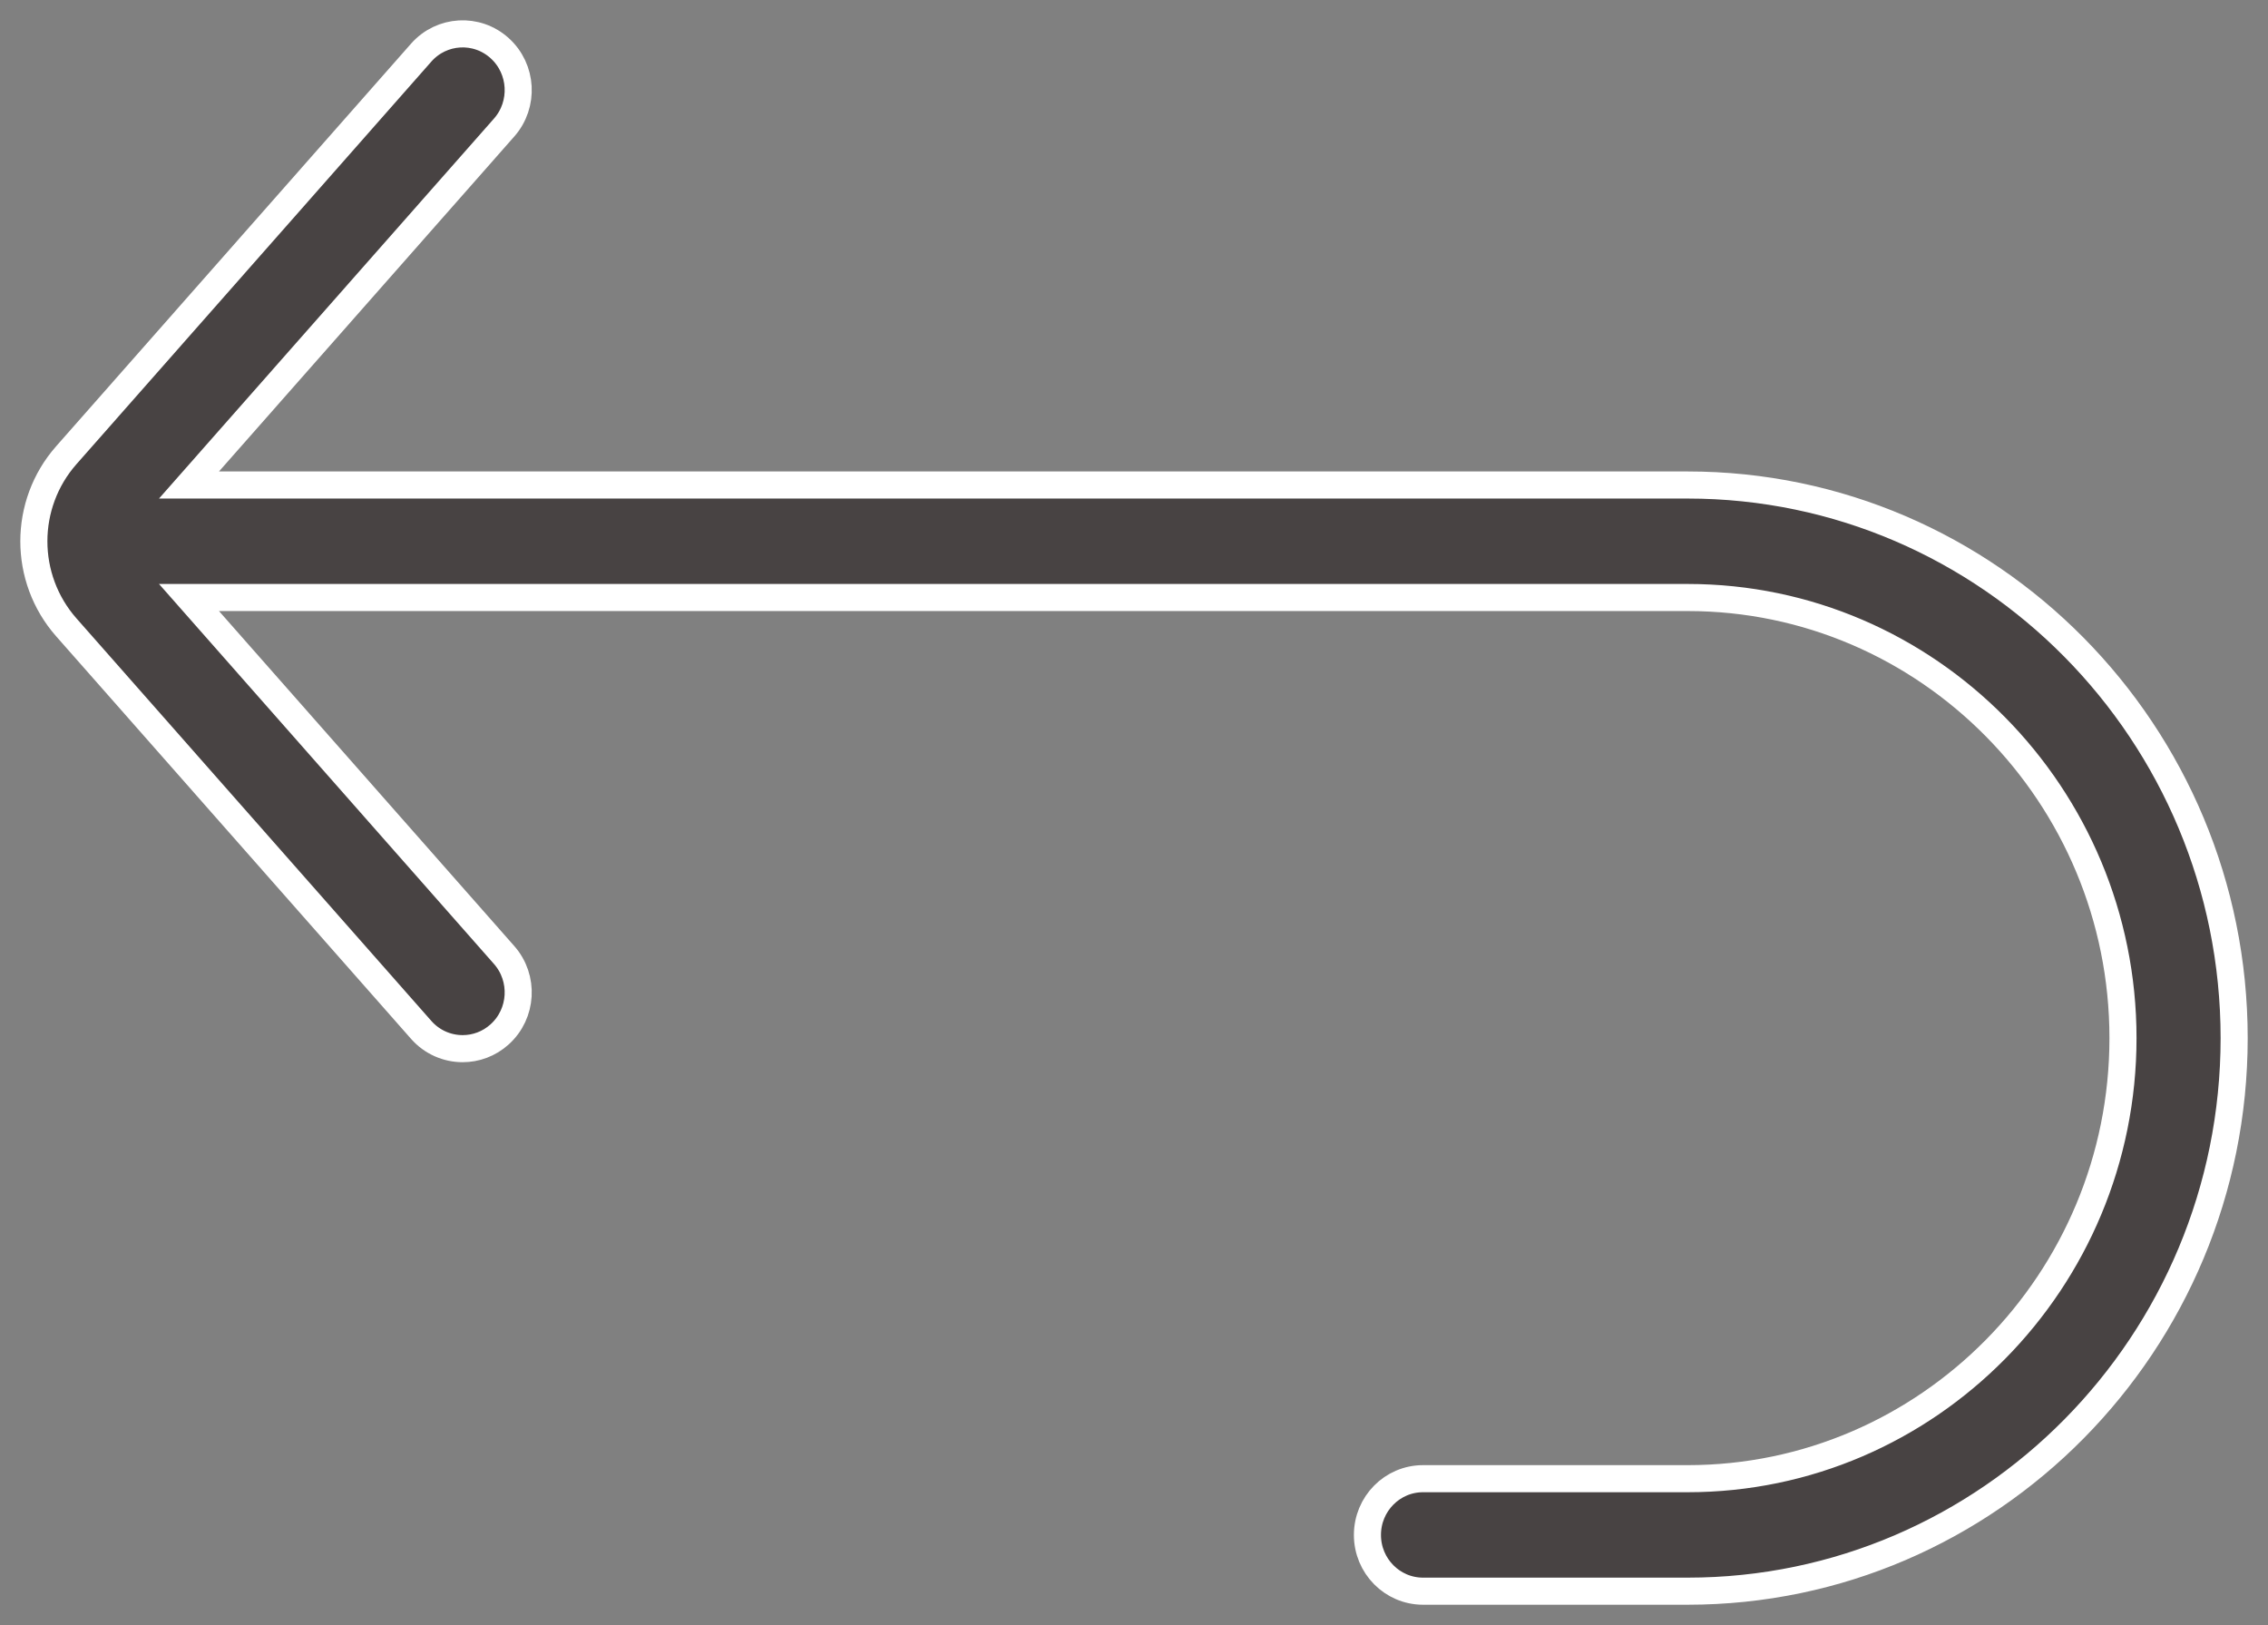
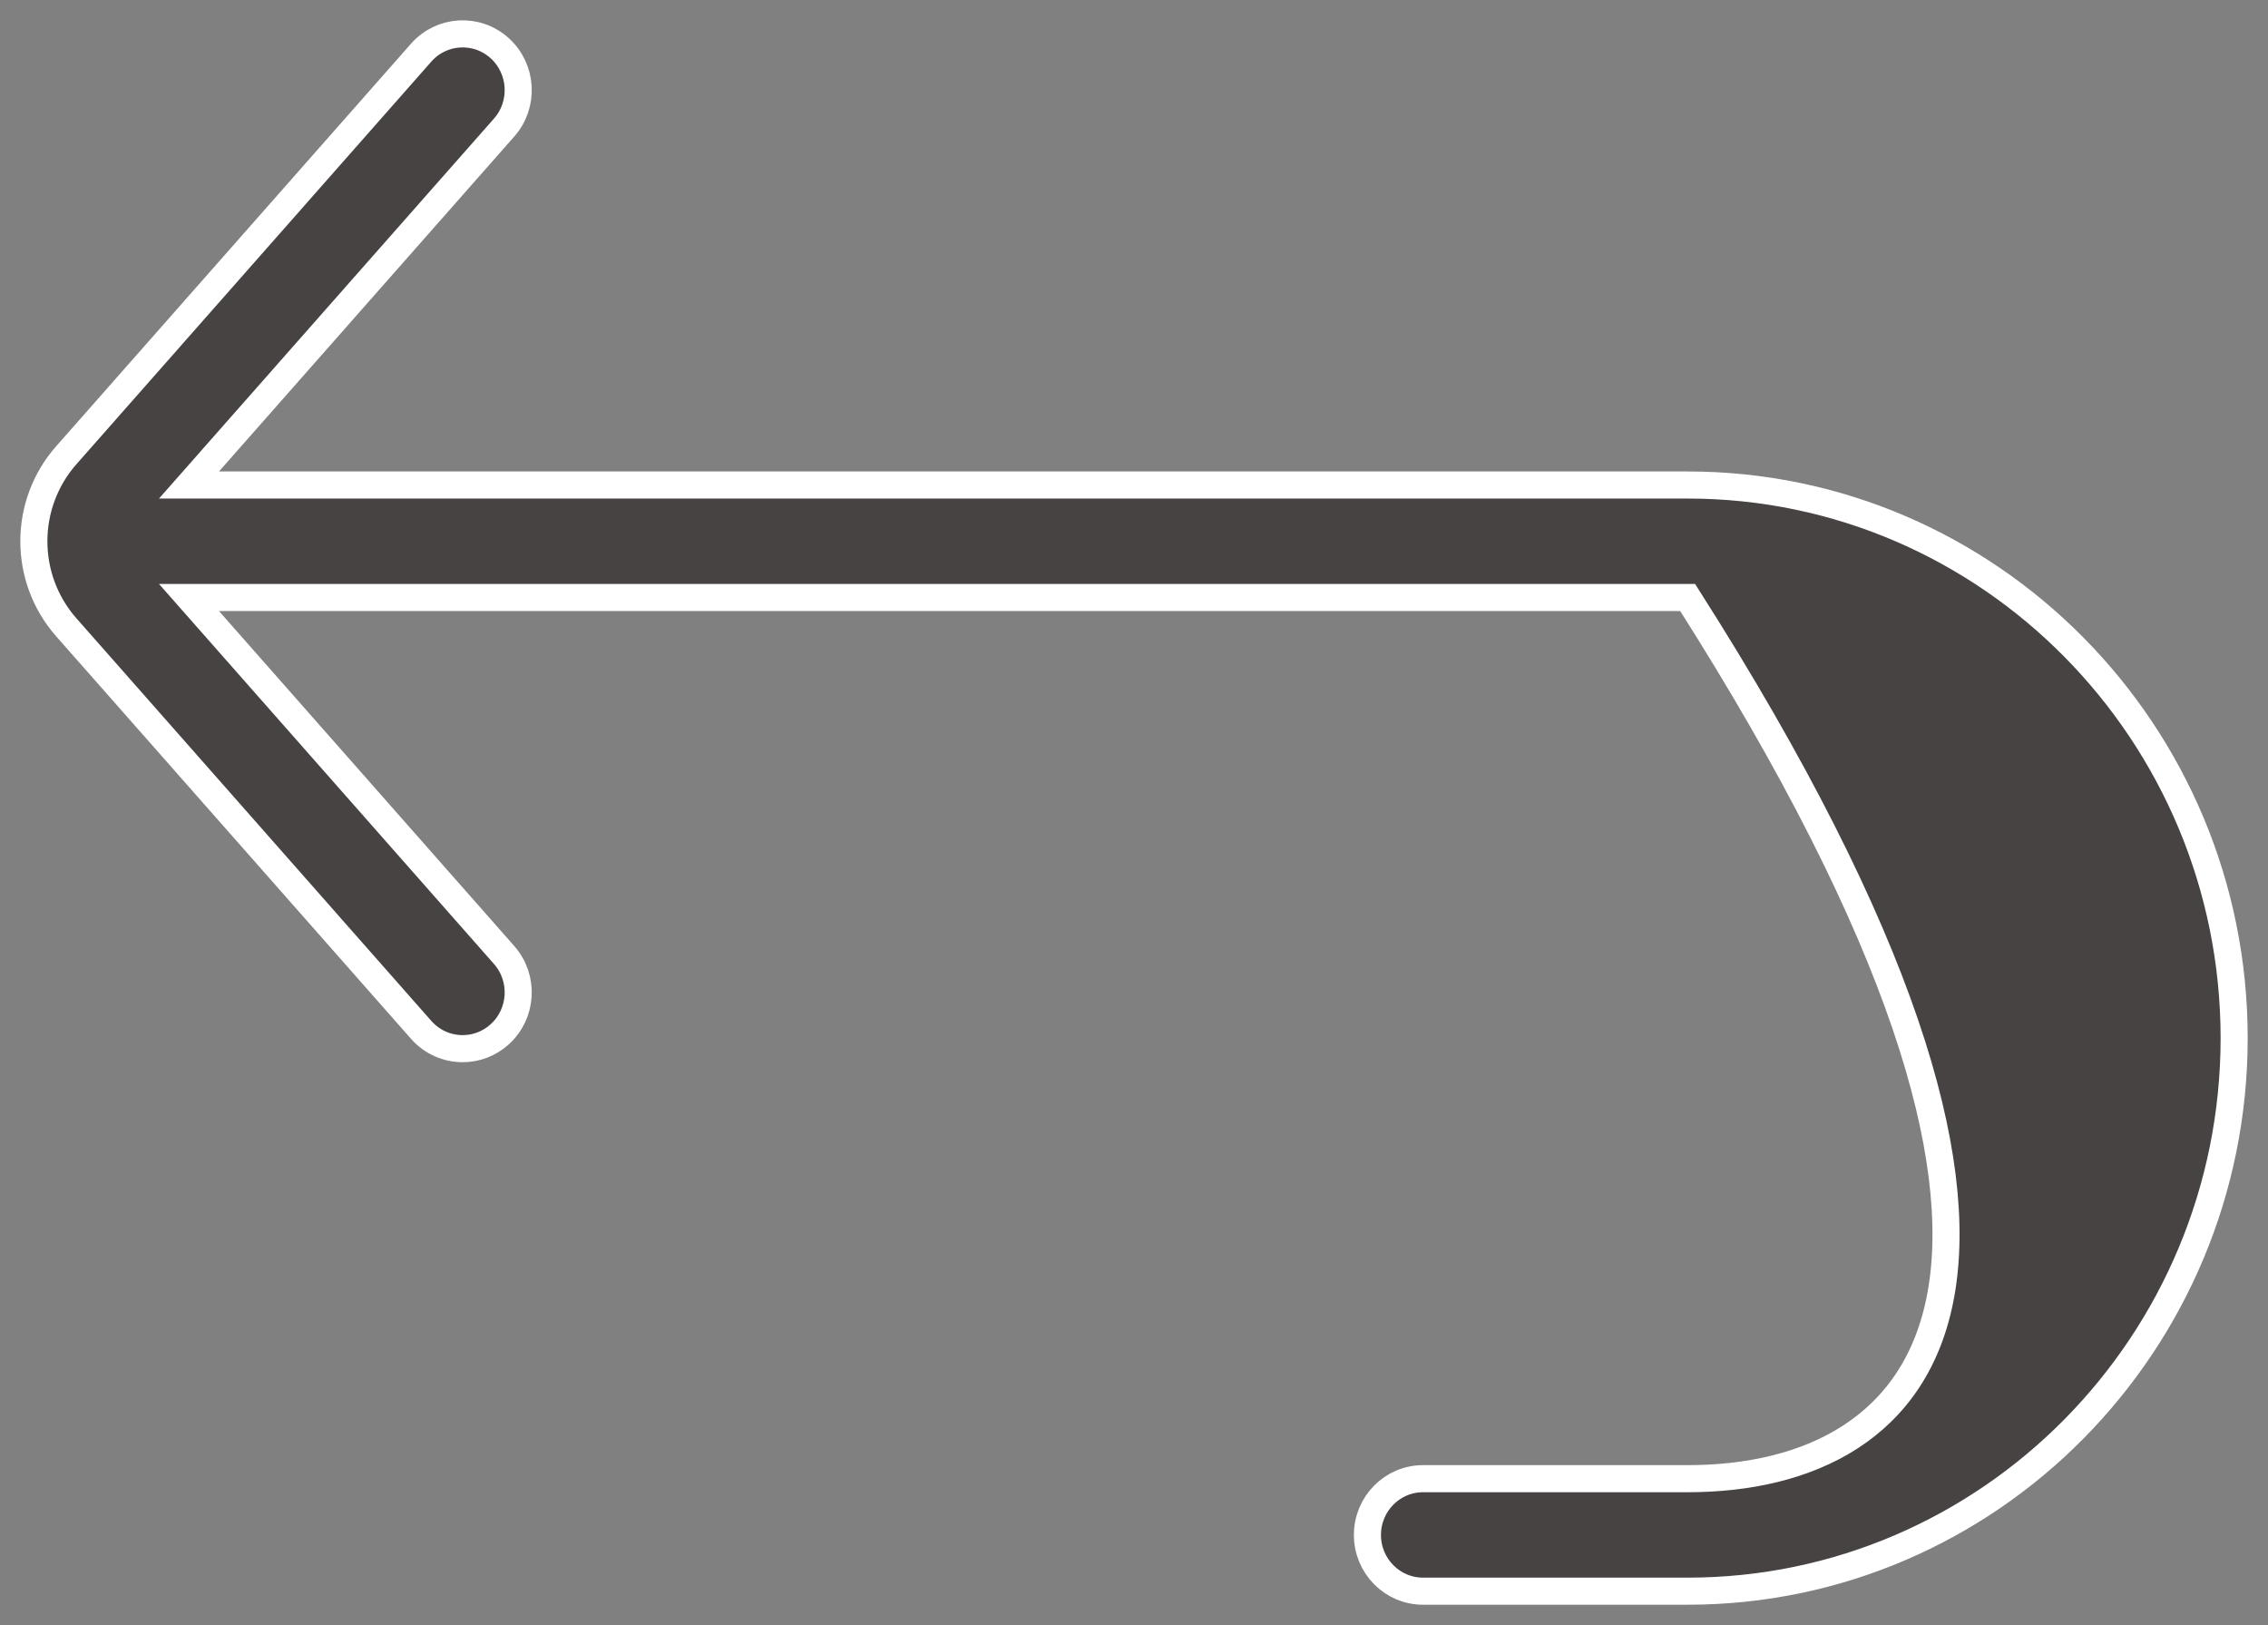
<svg xmlns="http://www.w3.org/2000/svg" width="67" height="48" viewBox="0 0 67 48" fill="none">
  <rect x="0" y="0" width="67" height="48" fill="#808080" stroke="none" />
-   <path d="M49.856 14.326C49.767 14.326 5.583 14.326 5.583 14.326L14.892 3.768C15.496 3.083 15.437 2.033 14.76 1.422C14.084 0.811 13.045 0.871 12.442 1.555L1.958 13.447C0.681 14.896 0.681 17.08 1.958 18.529L12.442 30.42C12.766 30.788 13.216 30.975 13.668 30.975C14.056 30.975 14.447 30.836 14.76 30.553C15.437 29.943 15.496 28.892 14.892 28.208L5.583 17.649C5.583 17.649 49.767 17.649 49.856 17.649C56.947 17.649 62.716 23.487 62.716 30.663C62.716 37.839 56.947 43.677 49.856 43.677H42.038C41.131 43.677 40.396 44.421 40.396 45.339C40.396 46.256 41.131 47 42.038 47H49.856C58.758 47 66 39.671 66 30.663C66 21.655 58.758 14.326 49.856 14.326Z" fill="#484343" stroke="white" stroke-width="0.8" />
+   <path d="M49.856 14.326C49.767 14.326 5.583 14.326 5.583 14.326L14.892 3.768C15.496 3.083 15.437 2.033 14.76 1.422C14.084 0.811 13.045 0.871 12.442 1.555L1.958 13.447C0.681 14.896 0.681 17.08 1.958 18.529L12.442 30.42C12.766 30.788 13.216 30.975 13.668 30.975C14.056 30.975 14.447 30.836 14.76 30.553C15.437 29.943 15.496 28.892 14.892 28.208L5.583 17.649C5.583 17.649 49.767 17.649 49.856 17.649C62.716 37.839 56.947 43.677 49.856 43.677H42.038C41.131 43.677 40.396 44.421 40.396 45.339C40.396 46.256 41.131 47 42.038 47H49.856C58.758 47 66 39.671 66 30.663C66 21.655 58.758 14.326 49.856 14.326Z" fill="#484343" stroke="white" stroke-width="0.8" />
</svg>